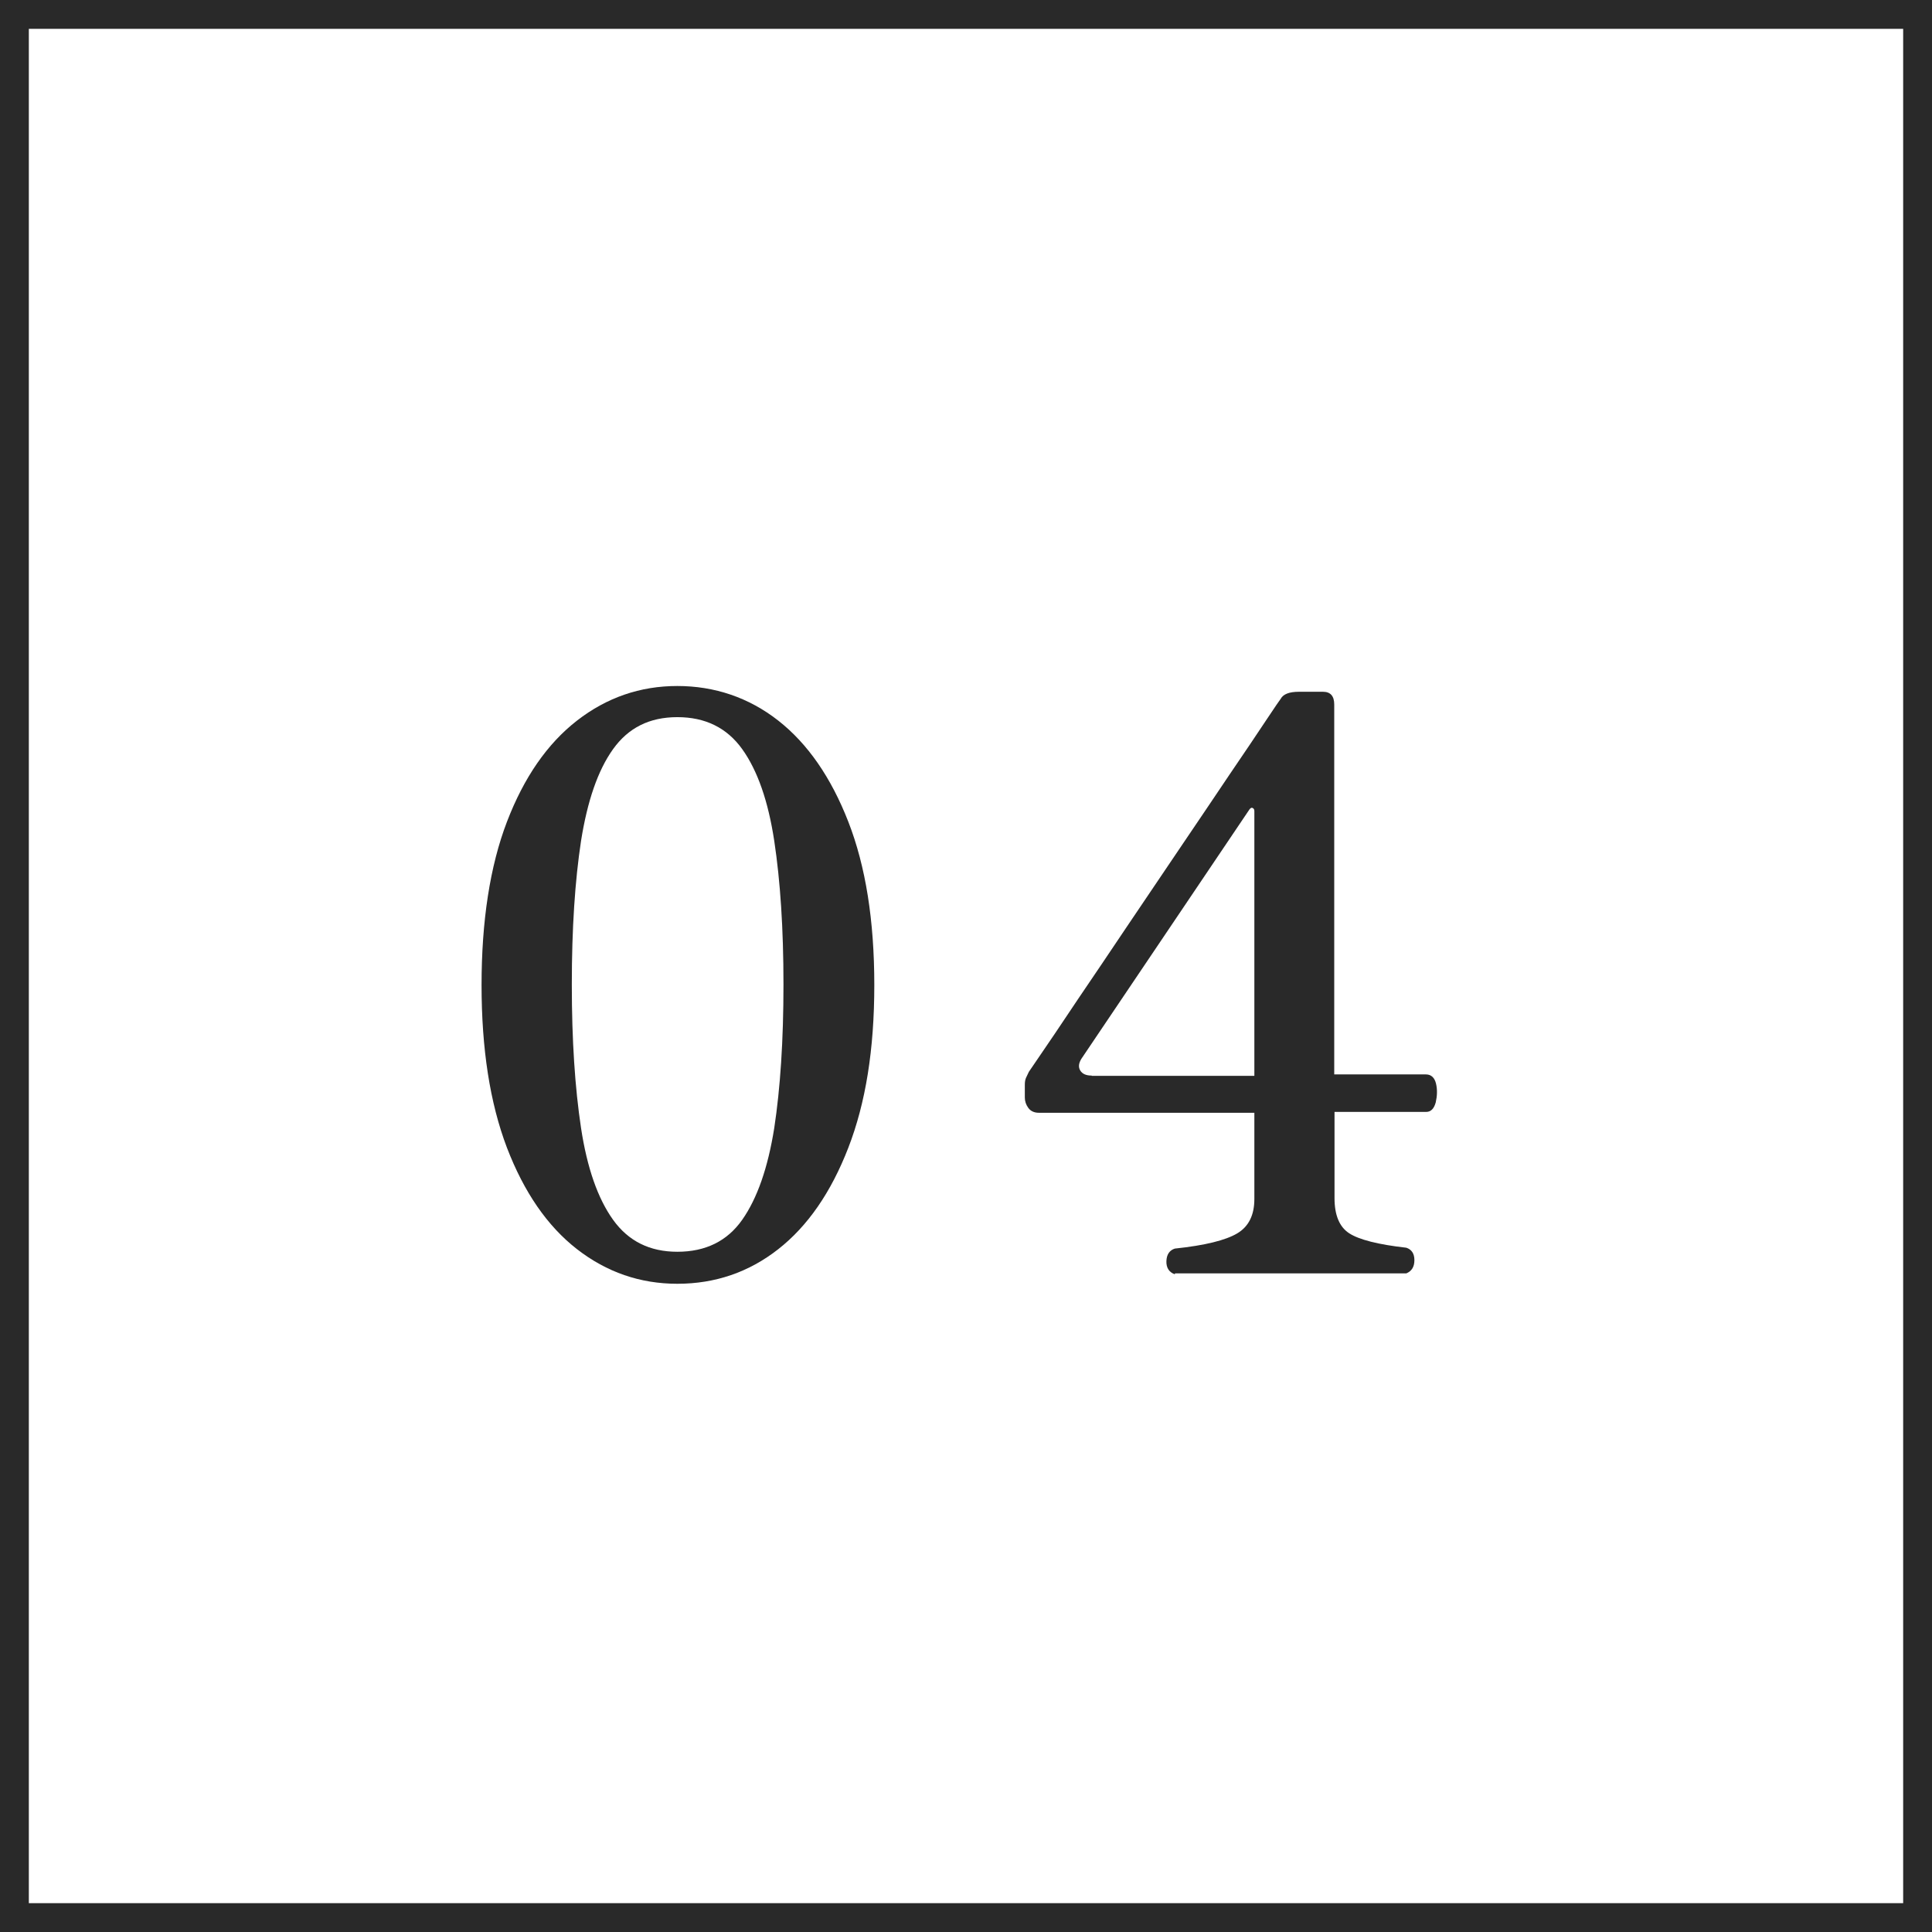
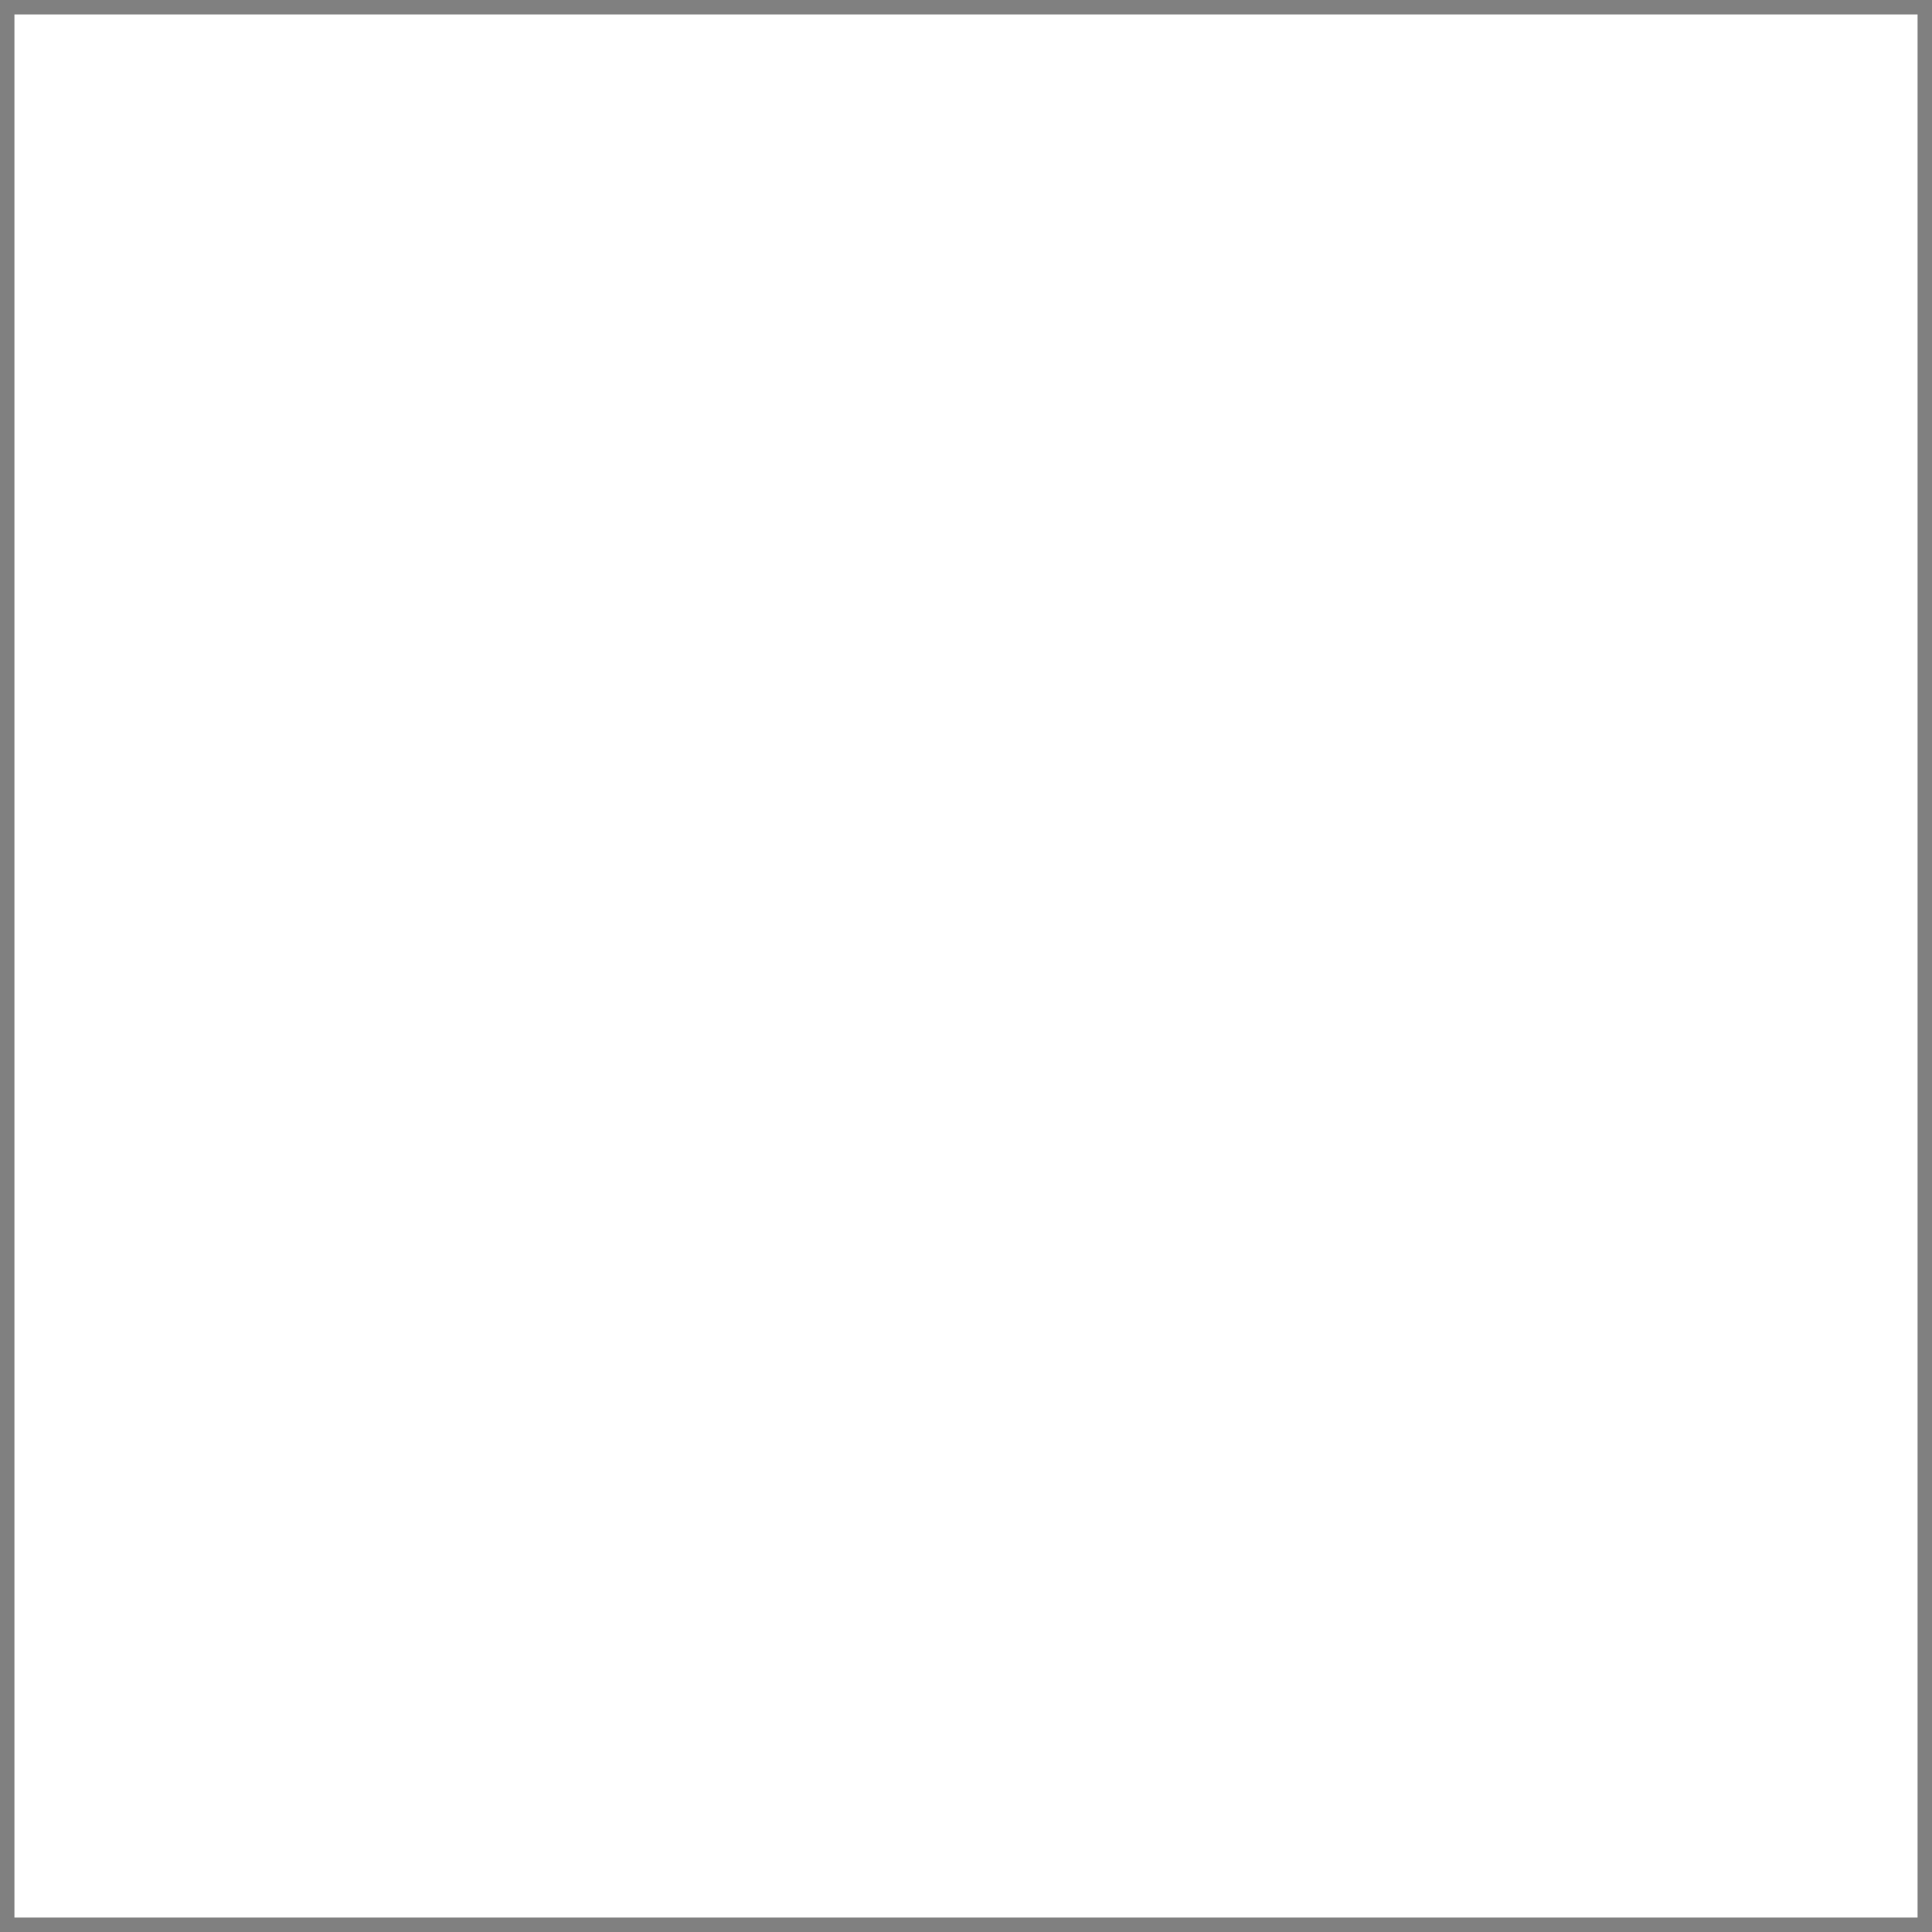
<svg xmlns="http://www.w3.org/2000/svg" height="67" viewBox="0 0 67 67" width="67">
  <rect x="0" y="0" width="67" height="67" fill="#808080" stroke="none" />
  <path d="m.5.5h66v66h-66z" fill="#fff" />
  <g fill="#292929">
-     <path d="m66 1v65h-65v-65zm1-1h-67v67h67z" />
-     <path d="m23.49 44.52c-1.29 0-2.45-.4-3.48-1.2s-1.84-1.98-2.43-3.52c-.59-1.55-.88-3.43-.88-5.64s.29-4.12.88-5.66 1.4-2.71 2.43-3.51 2.19-1.2 3.48-1.2 2.48.4 3.5 1.2 1.83 1.97 2.43 3.51.9 3.42.9 5.66-.3 4.09-.9 5.64-1.41 2.72-2.43 3.52-2.19 1.2-3.5 1.2zm0-1.11c.98 0 1.73-.37 2.25-1.11s.89-1.8 1.11-3.18c.21-1.38.32-3.04.32-4.98s-.11-3.59-.32-4.98c-.21-1.38-.58-2.44-1.11-3.18s-1.28-1.11-2.25-1.11-1.7.37-2.23 1.11-.89 1.8-1.11 3.18c-.21 1.38-.32 3.04-.32 4.98s.11 3.59.32 4.98c.21 1.38.58 2.44 1.11 3.18s1.27 1.11 2.23 1.11z" />
-     <path d="m40.74 44.19c-.2-.07-.3-.23-.29-.46s.11-.37.29-.43c1.05-.11 1.77-.29 2.17-.53s.59-.64.59-1.19v-2.99h-7.47c-.17 0-.29-.06-.37-.17s-.12-.23-.12-.36v-.44c0-.09.01-.17.04-.24.03-.06.06-.13.1-.21.63-.92 1.2-1.76 1.71-2.53.52-.76 1.08-1.6 1.7-2.52.62-.91 1.23-1.83 1.85-2.74s1.18-1.75 1.7-2.52c.52-.76.94-1.39 1.26-1.87s.49-.73.51-.75c.09-.17.3-.25.64-.25h.83c.26 0 .39.15.39.44v12.83h3.18c.18 0 .3.11.35.32s.04.43-.01.65c-.06.22-.17.33-.33.33h-3.18v2.99c0 .59.17 1 .51 1.22s1 .39 1.98.5c.18.06.28.2.28.43s-.09.38-.28.46h-8.02zm-2.88-6.88h5.64v-9.18c0-.06-.02-.09-.06-.11s-.07 0-.11.05l-5.83 8.65c-.09.15-.11.28-.04.4s.2.18.4.18z" />
-   </g>
+     </g>
</svg>